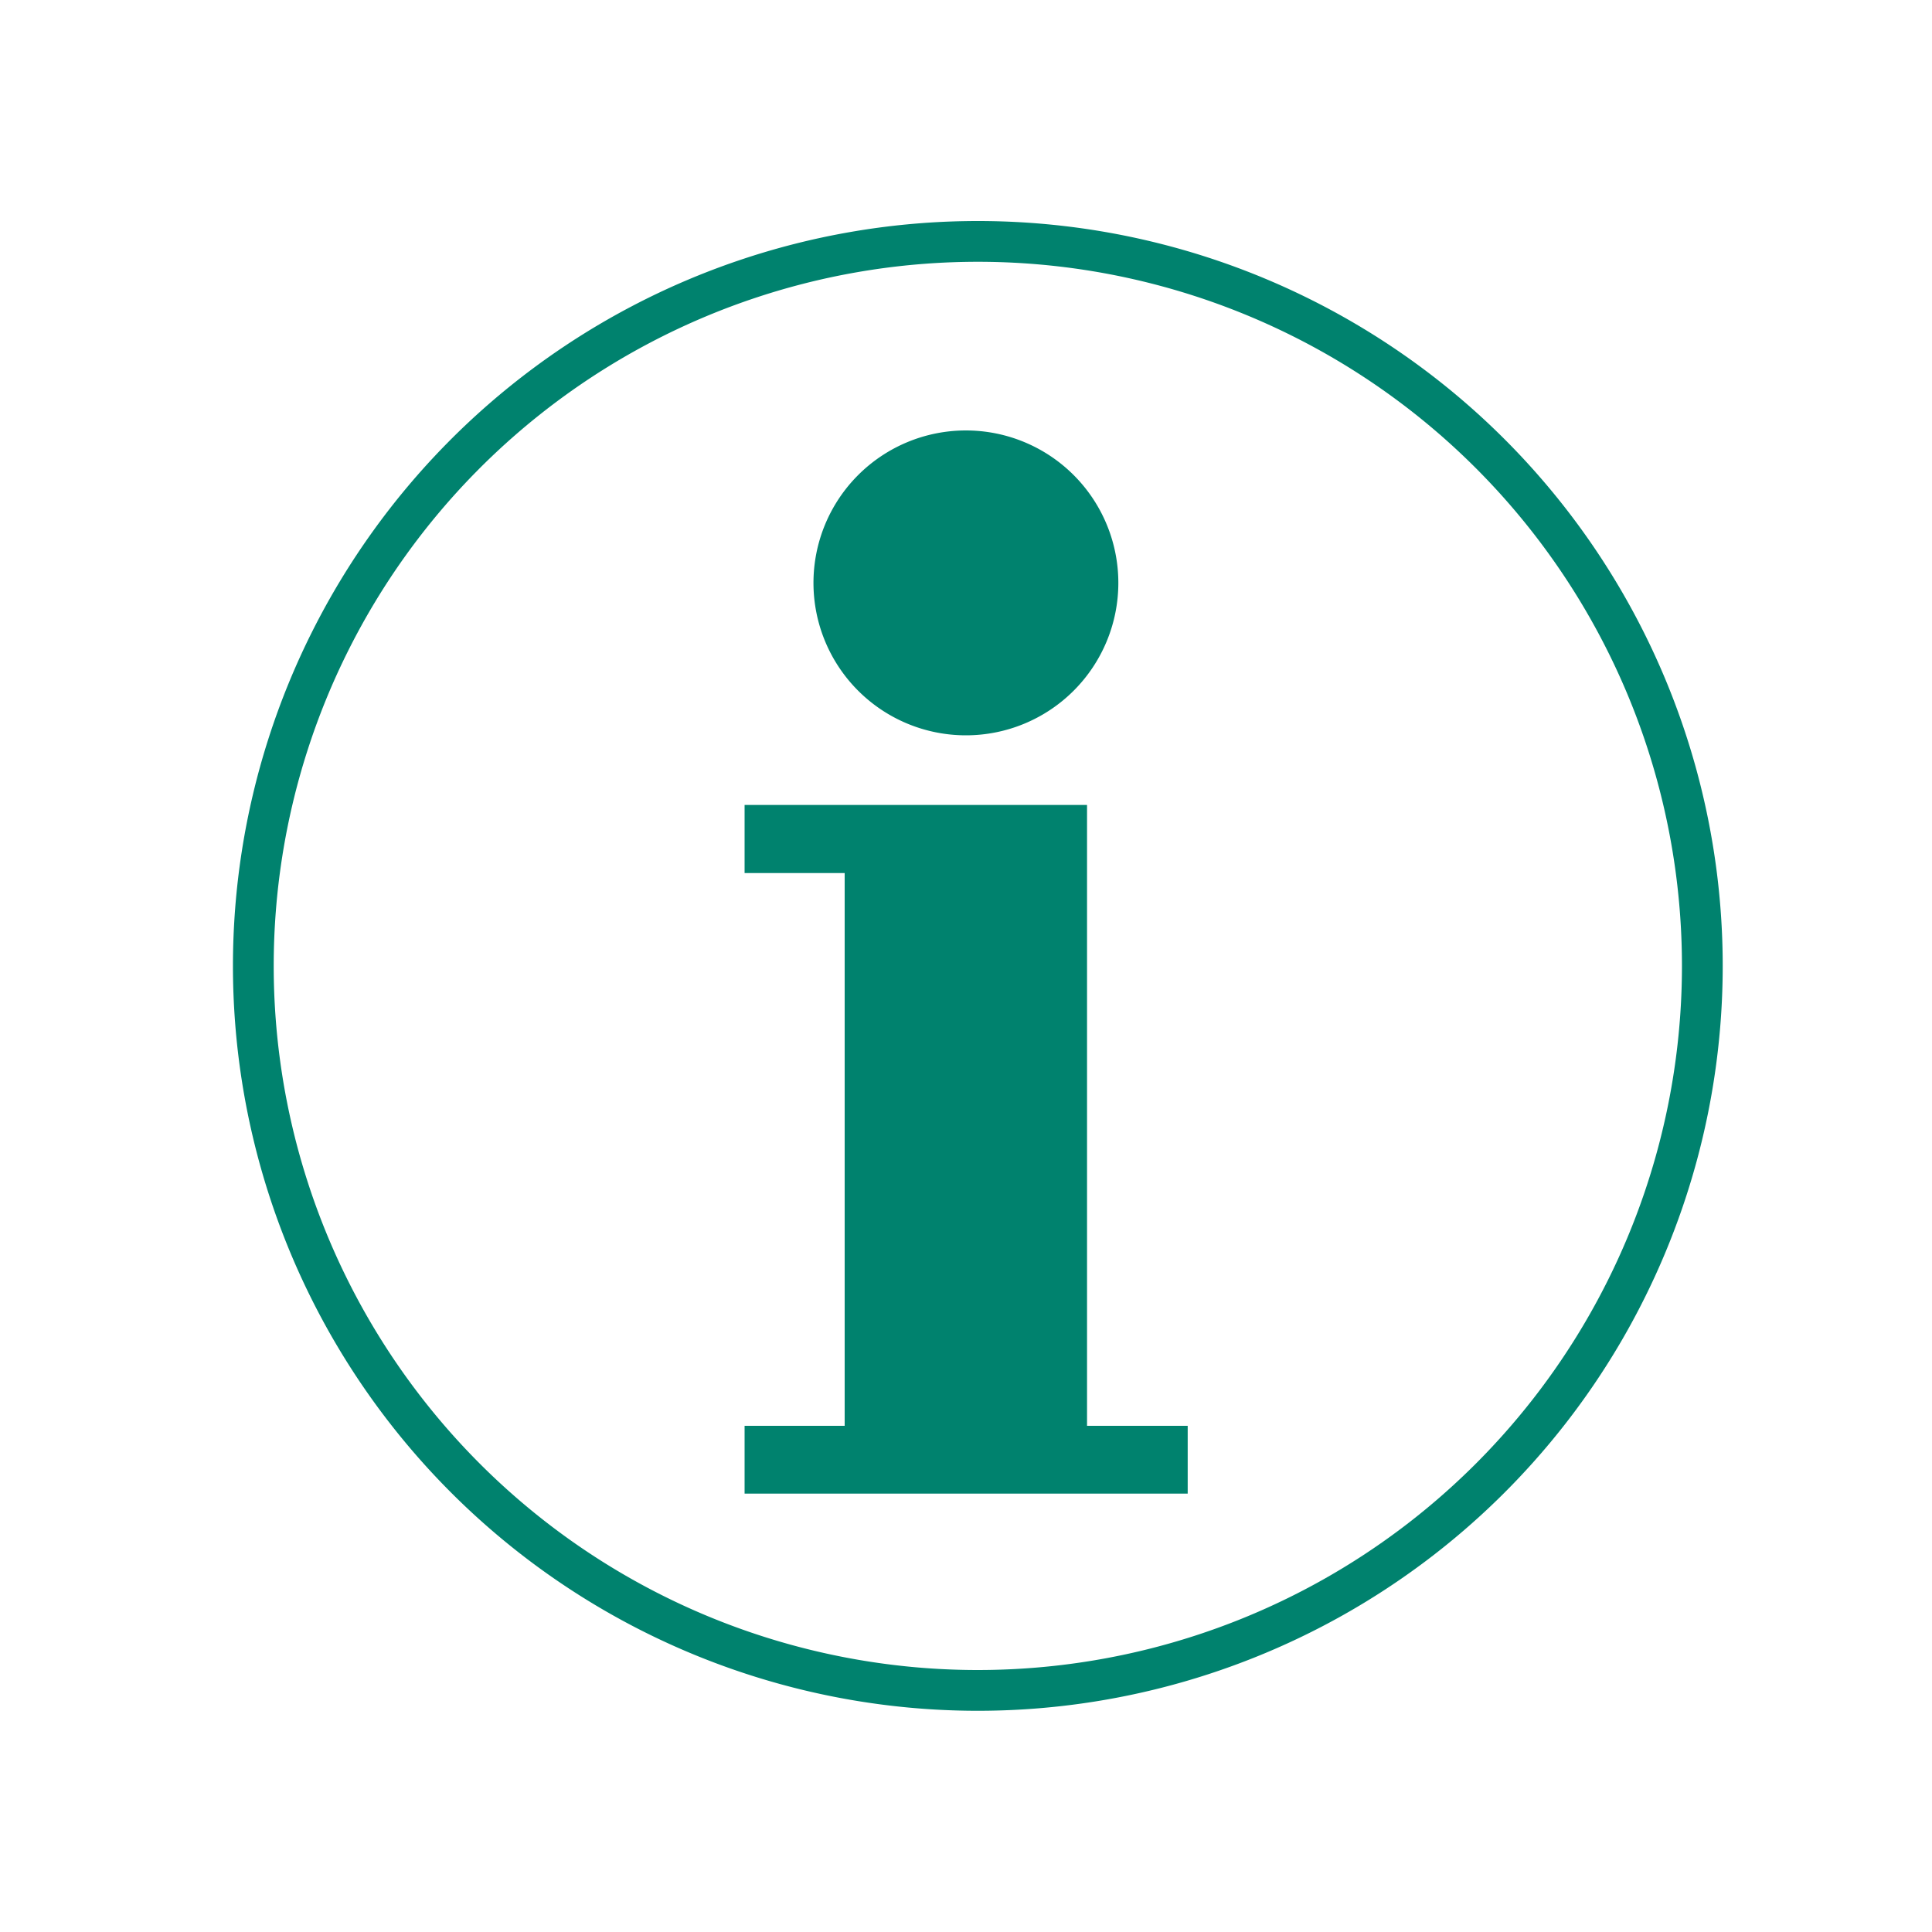
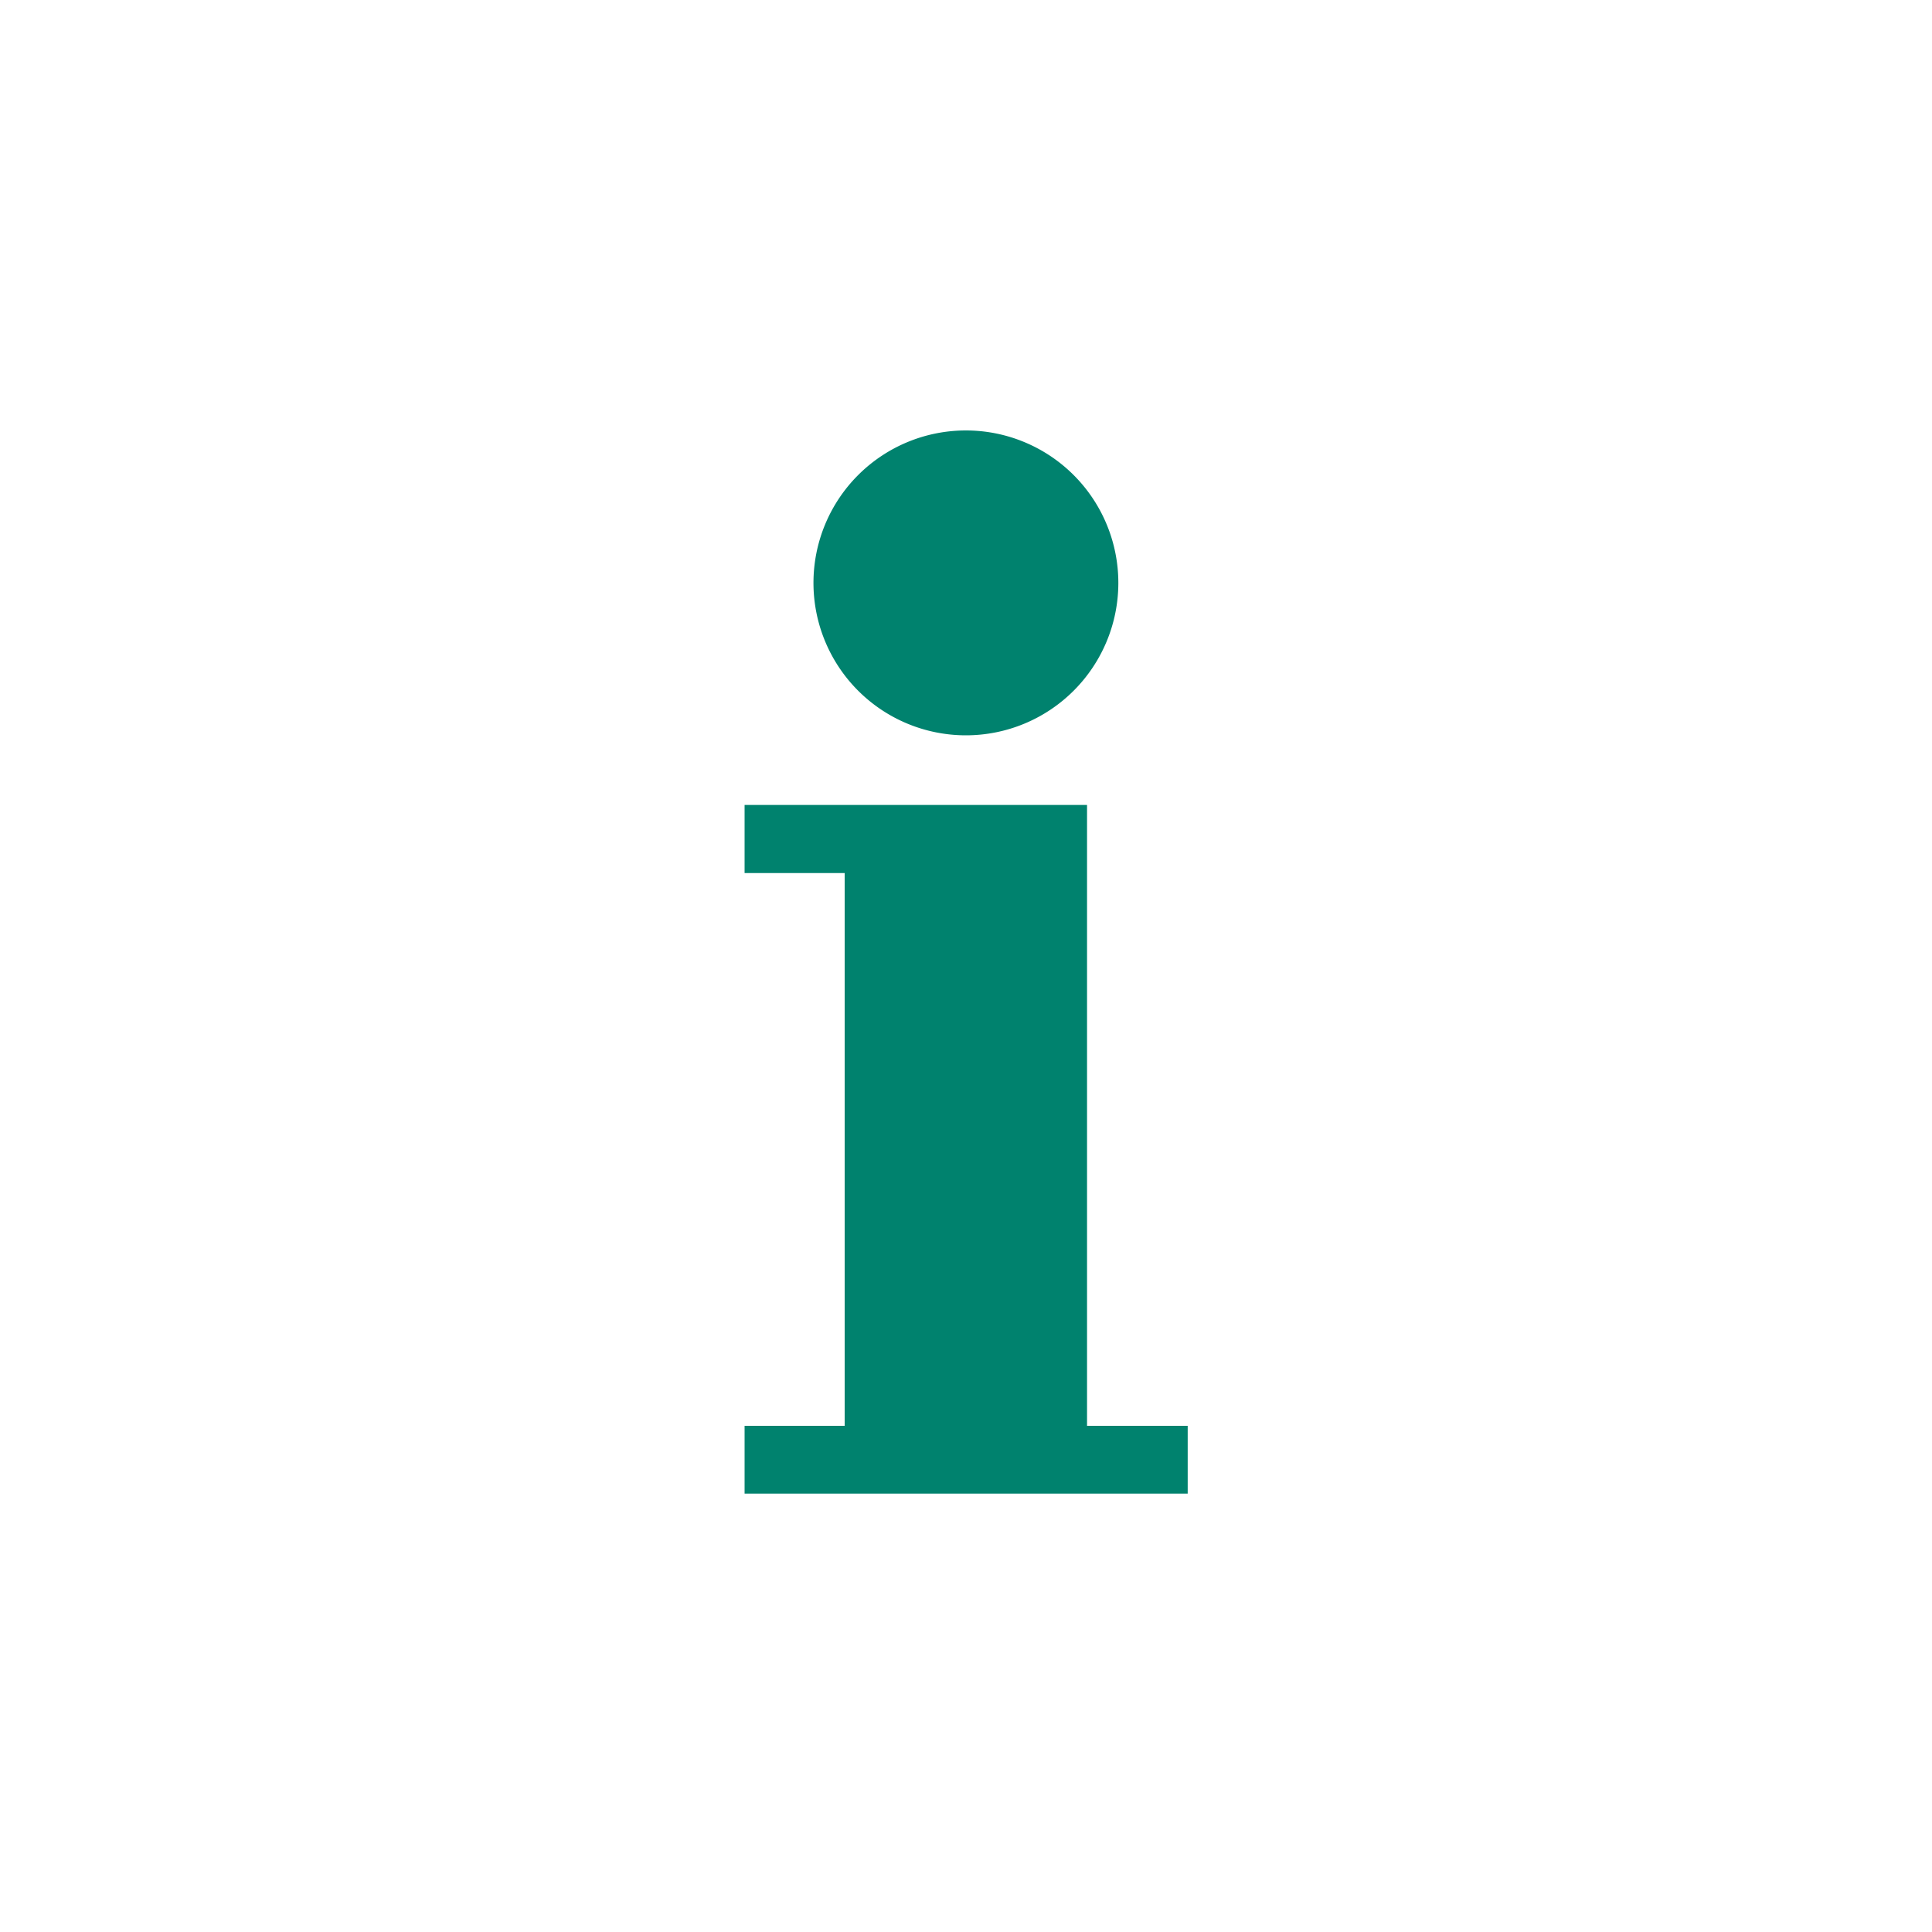
<svg xmlns="http://www.w3.org/2000/svg" width="20" height="20" fill="none">
-   <path d="M10 17.498A7.5 7.5 0 1 0 10 2.5a7.5 7.5 0 0 0 0 14.998Z" stroke="#00826E" stroke-width=".422" stroke-miterlimit="10" />
  <path d="M9.999 7.612a1.578 1.578 0 1 0 0-3.156 1.578 1.578 0 0 0 0 3.156Zm1.254 7.148V8.333H7.708v.705h1.036v5.722H7.708v.702h4.587v-.702h-1.042Z" fill="#00826E" />
</svg>